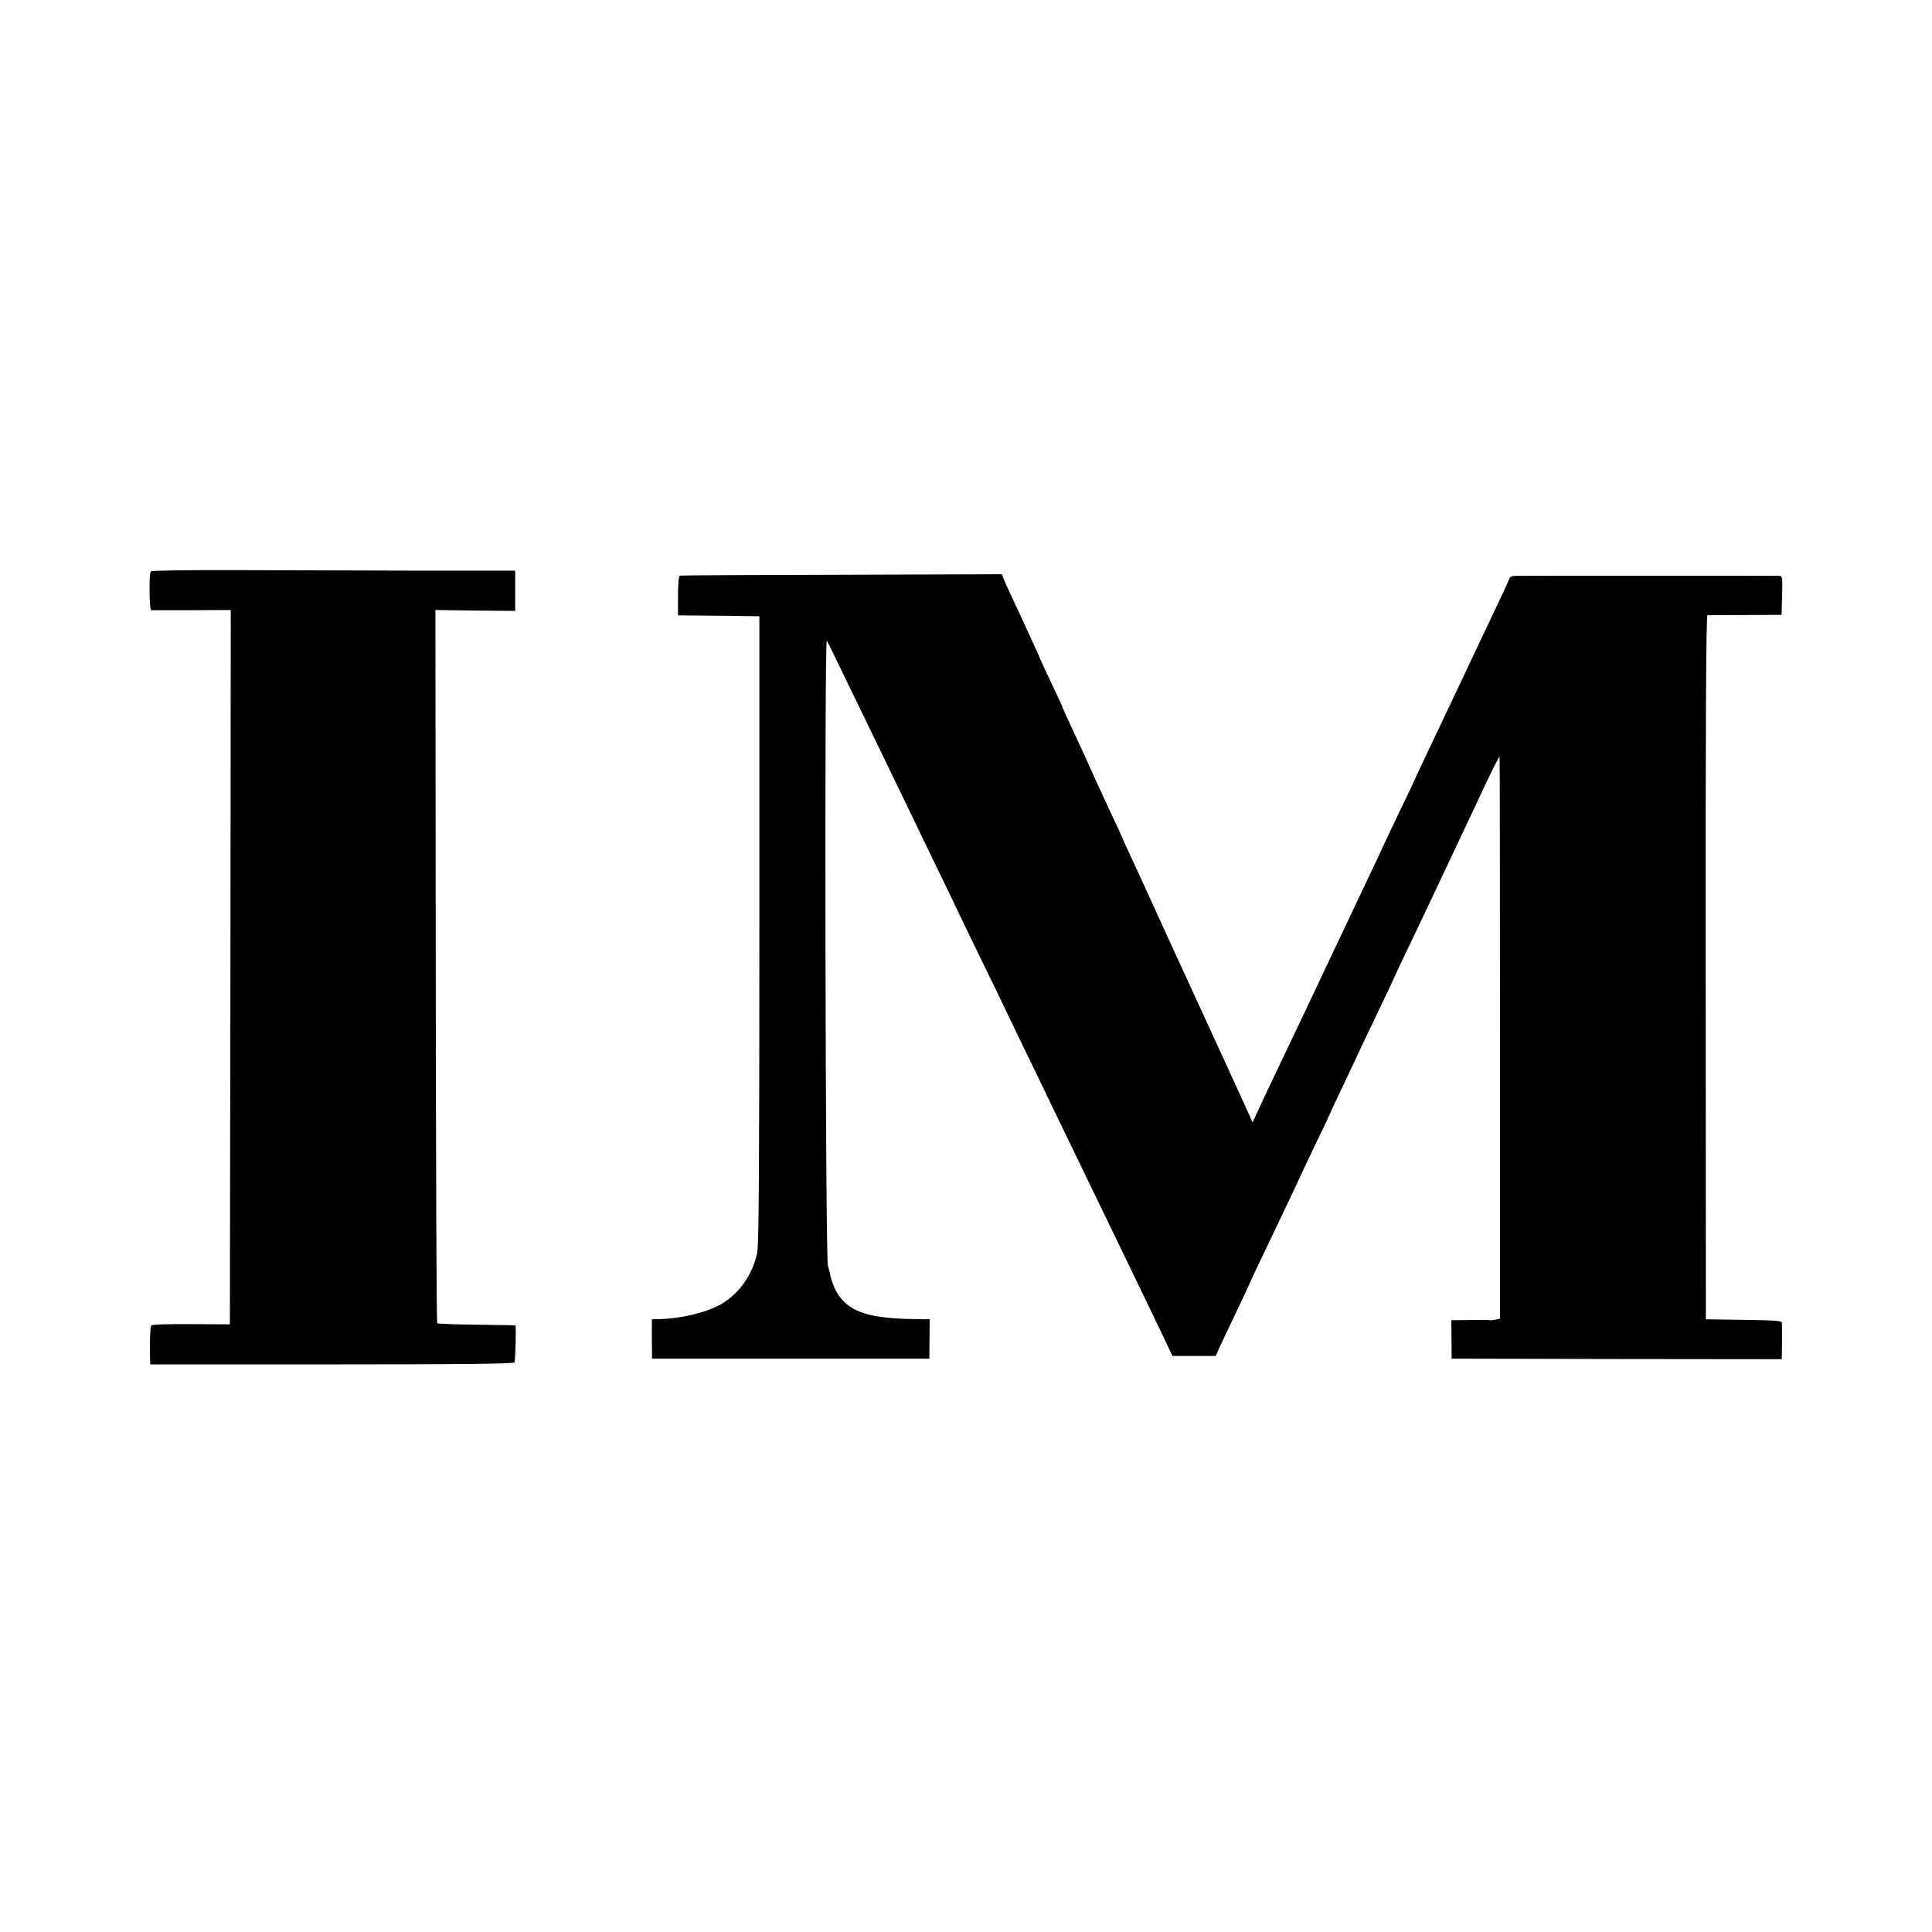
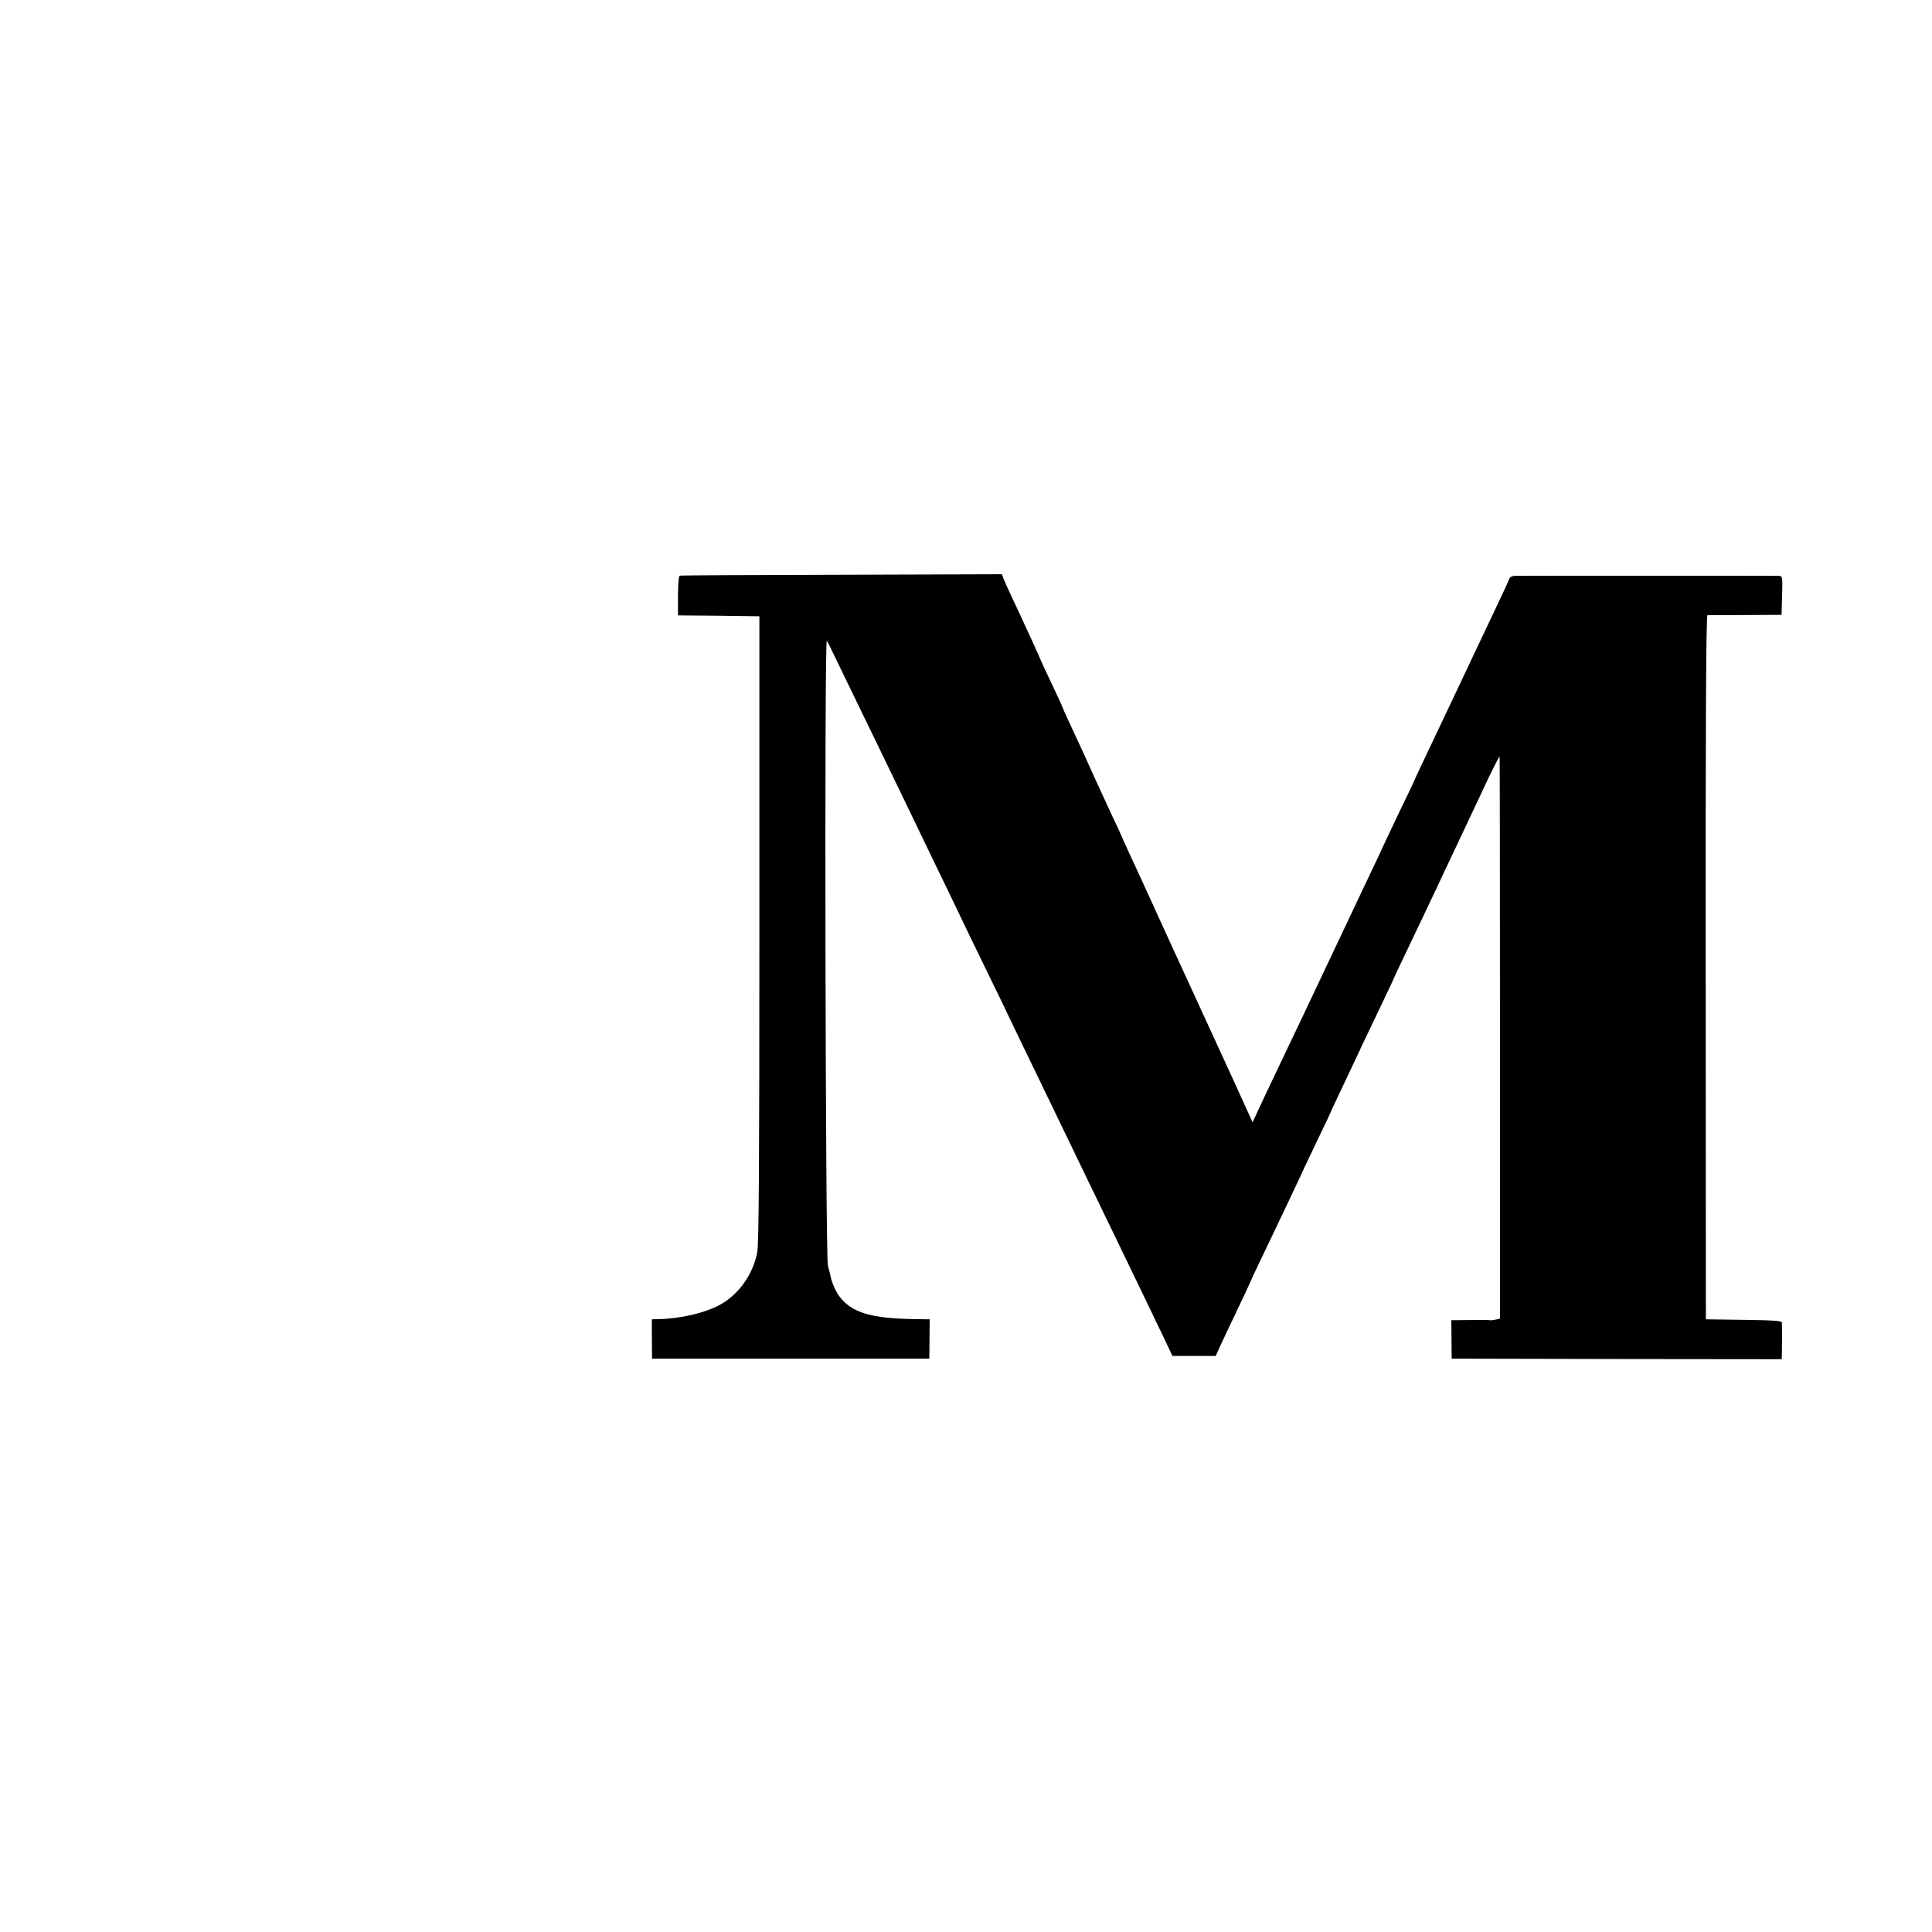
<svg xmlns="http://www.w3.org/2000/svg" version="1.0" width="1080pt" height="1080pt" viewBox="0 0 1080 1080" preserveAspectRatio="xMidYMid meet">
  <g transform="translate(0,1080) scale(0.1,-0.1)" fill="#000000" stroke="none">
-     <path d="M843 7606 c-11 -17 -8 -216 2 -217 6 0 108 0 228 0 l217 1 -2 -1997 -3 -1996 -217 1 c-138 1 -219 -2 -223 -8 -6 -9 -9 -117 -6 -191 l1 -26 1016 0 c729 0 1017 3 1020 11 6 18 10 206 5 207 -4 1 -102 2 -219 4 -117 1 -215 5 -218 8 -4 3 -7 902 -8 1997 l-2 1990 223 -3 223 -2 0 113 0 112 -527 0 c-291 1 -748 2 -1016 3 -283 1 -491 -2 -494 -7z" />
    <path d="M3800 7582 c-6 -2 -10 -49 -10 -113 l0 -109 227 -2 228 -3 0 -1749 c0 -1322 -3 -1763 -12 -1808 -25 -123 -103 -233 -205 -290 -85 -47 -223 -80 -349 -82 l-35 -1 0 -110 1 -110 775 0 775 0 1 110 1 110 -84 1 c-248 4 -354 37 -423 130 -22 31 -44 84 -50 124 -1 3 -6 23 -12 45 -14 50 -20 3513 -6 3493 5 -7 22 -40 37 -73 16 -33 73 -150 126 -260 91 -187 126 -259 289 -597 35 -73 103 -214 151 -313 48 -99 109 -225 135 -280 26 -55 91 -190 145 -300 54 -110 119 -245 145 -300 26 -55 89 -185 140 -290 98 -202 186 -385 280 -580 32 -66 94 -194 138 -285 156 -322 244 -506 295 -612 l51 -108 121 0 121 0 19 43 c10 23 54 115 97 205 43 90 78 165 78 167 0 2 31 68 69 147 101 211 160 335 194 408 16 36 65 139 108 229 44 90 79 165 79 167 0 2 34 74 75 160 41 86 75 158 75 159 0 2 43 92 95 200 52 109 95 199 95 200 0 3 76 165 170 360 26 55 63 134 83 175 19 41 55 118 80 170 55 117 104 221 172 365 53 115 94 195 98 195 1 0 2 -707 2 -1570 l0 -1571 -21 -5 c-12 -3 -28 -5 -35 -4 -8 2 -60 2 -115 1 l-101 -1 1 -107 1 -108 923 -2 922 -1 1 36 c1 45 1 152 0 169 -1 10 -54 13 -213 15 l-212 3 -1 1968 c-1 1362 2 1967 10 1968 5 0 101 1 212 1 l202 1 3 109 c3 102 2 108 -17 109 -21 1 -1430 1 -1477 0 -18 -1 -29 -8 -33 -21 -4 -12 -43 -96 -87 -188 -43 -92 -90 -189 -103 -217 -25 -55 -103 -218 -170 -360 -136 -286 -165 -348 -165 -350 0 -1 -40 -87 -90 -189 -49 -103 -90 -189 -90 -190 0 -2 -31 -68 -69 -147 -70 -147 -298 -629 -378 -799 -25 -52 -67 -140 -93 -195 -78 -163 -141 -297 -165 -349 l-23 -50 -27 60 c-15 32 -50 109 -77 169 -28 61 -63 137 -78 170 -88 191 -252 549 -278 605 -16 36 -63 139 -105 230 -41 91 -96 209 -121 263 -25 55 -46 100 -46 102 0 2 -22 50 -50 108 -27 58 -69 150 -94 204 -49 110 -89 196 -147 321 -22 46 -39 85 -39 87 0 3 -27 61 -60 131 -33 69 -60 127 -60 129 0 4 -113 250 -167 364 -19 41 -39 85 -44 98 l-8 23 -896 -3 c-492 -1 -899 -3 -905 -5z" />
  </g>
</svg>